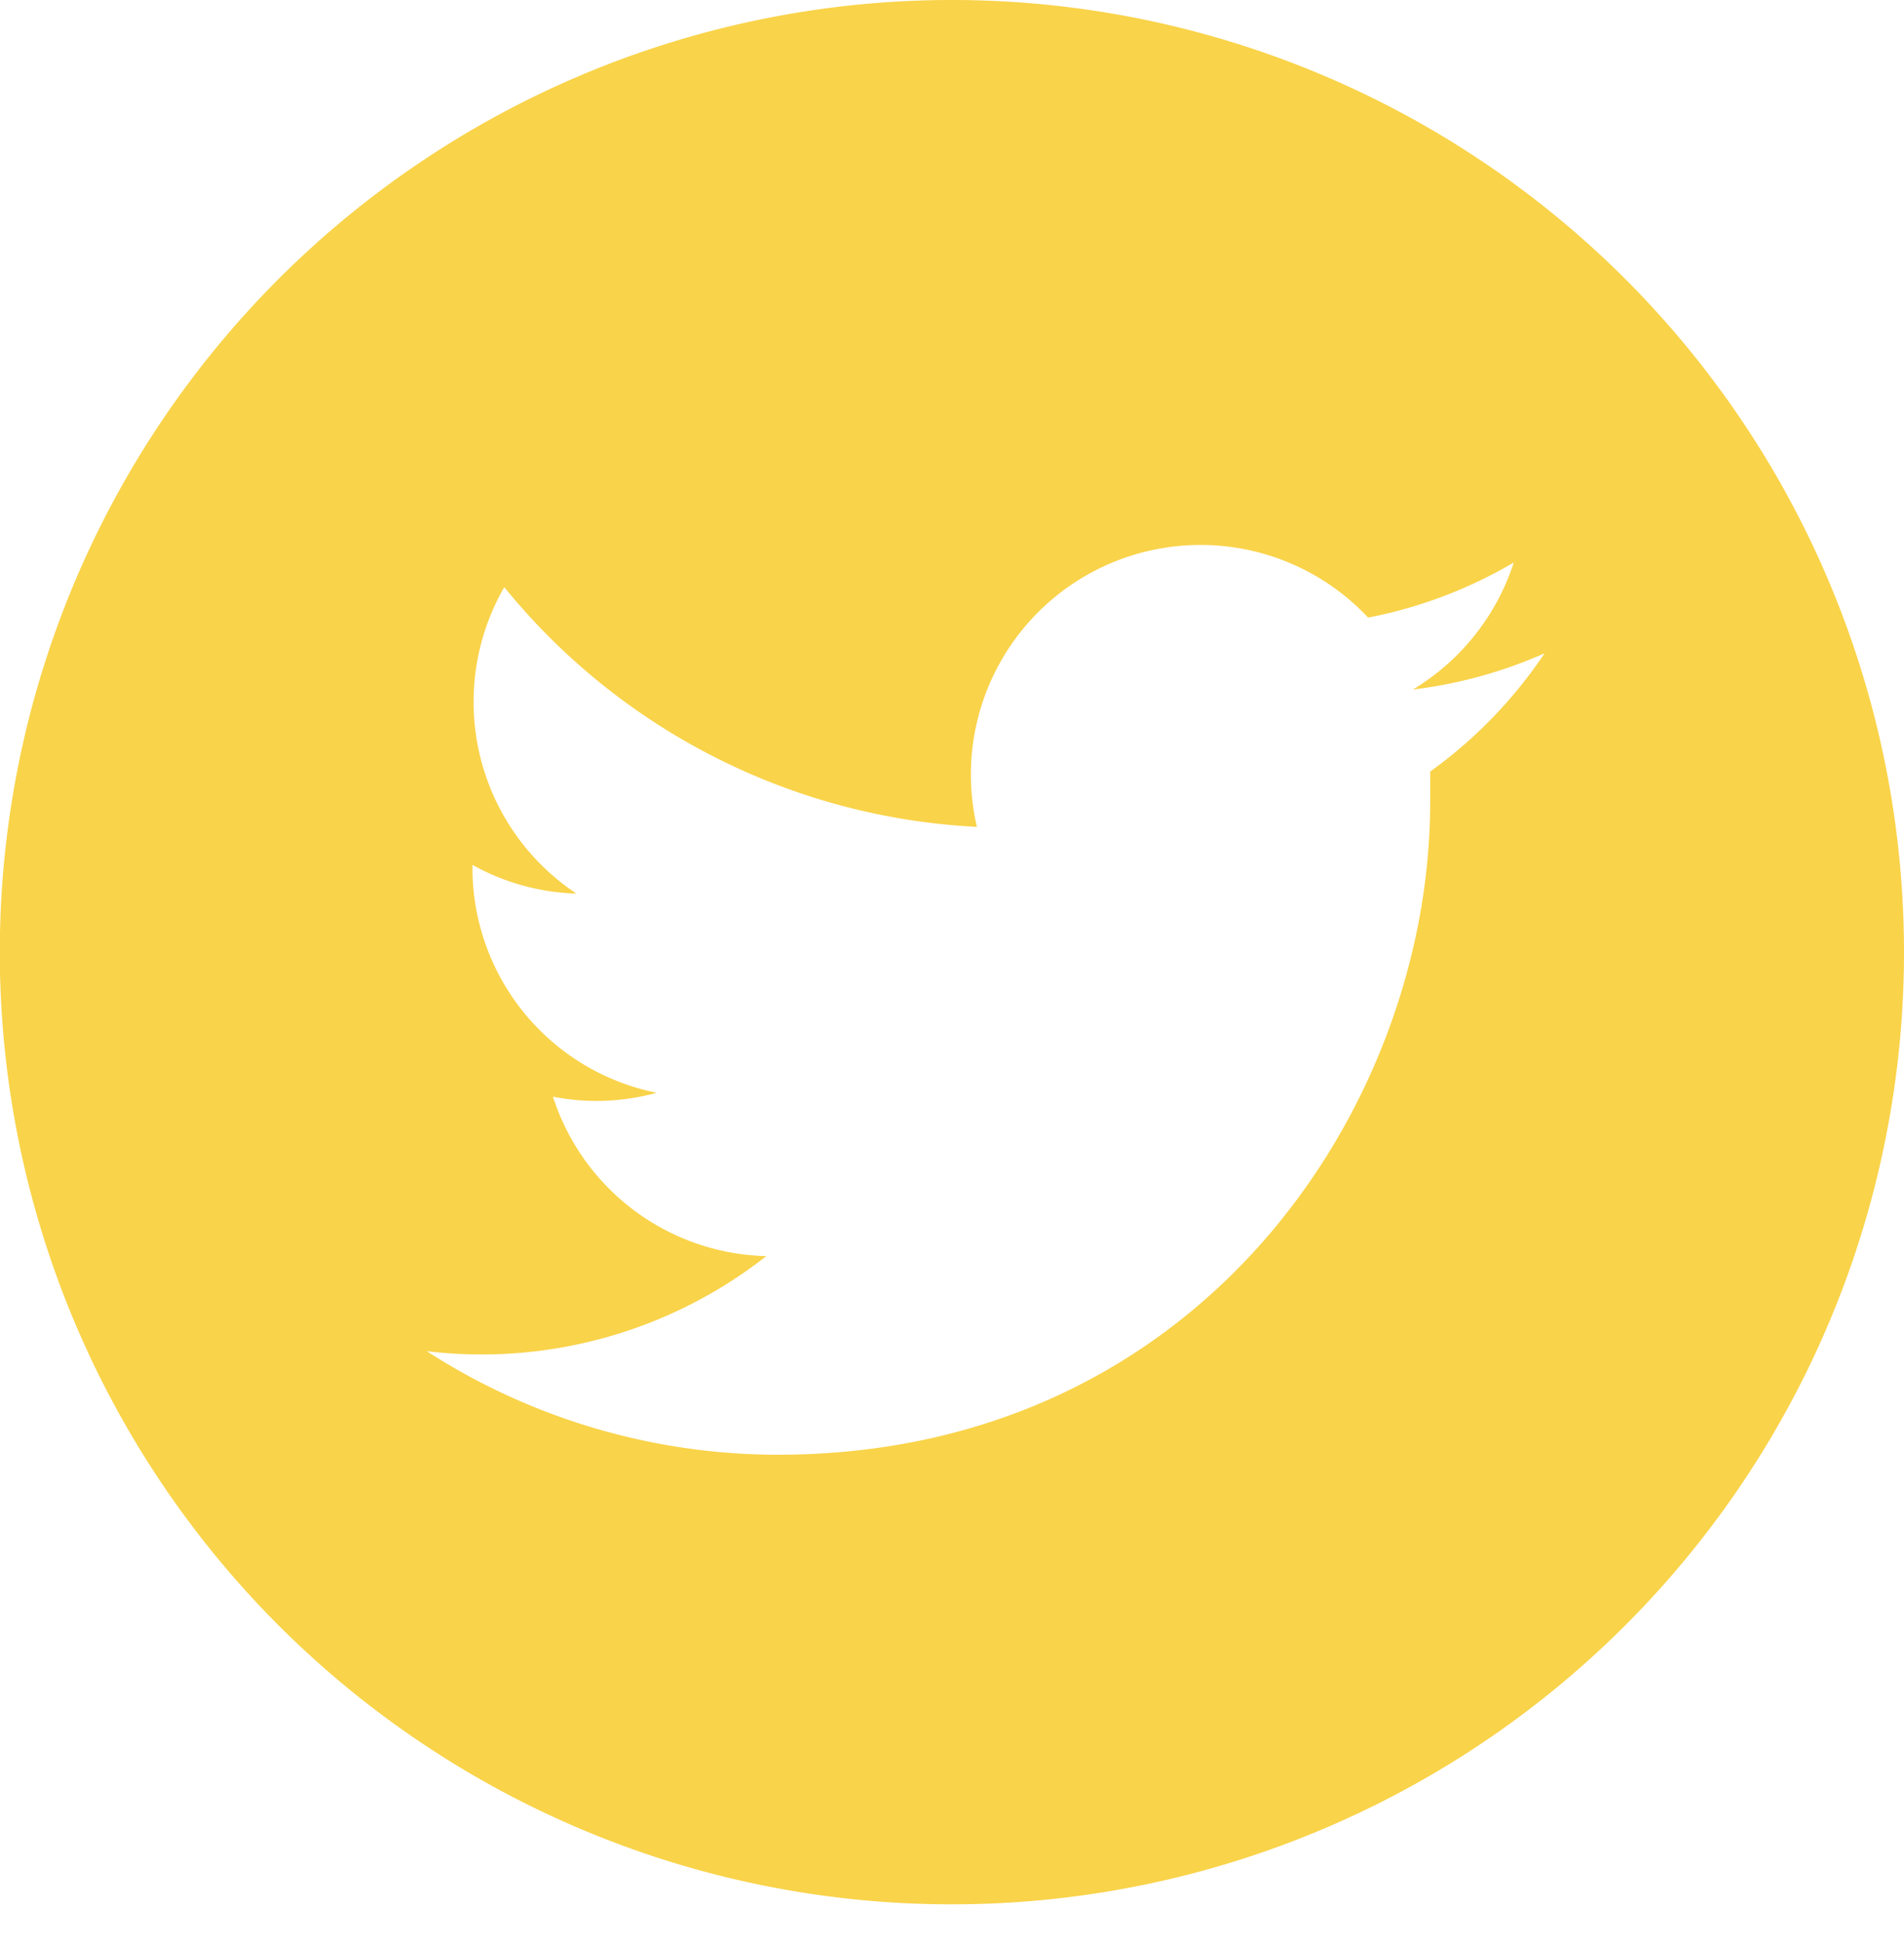
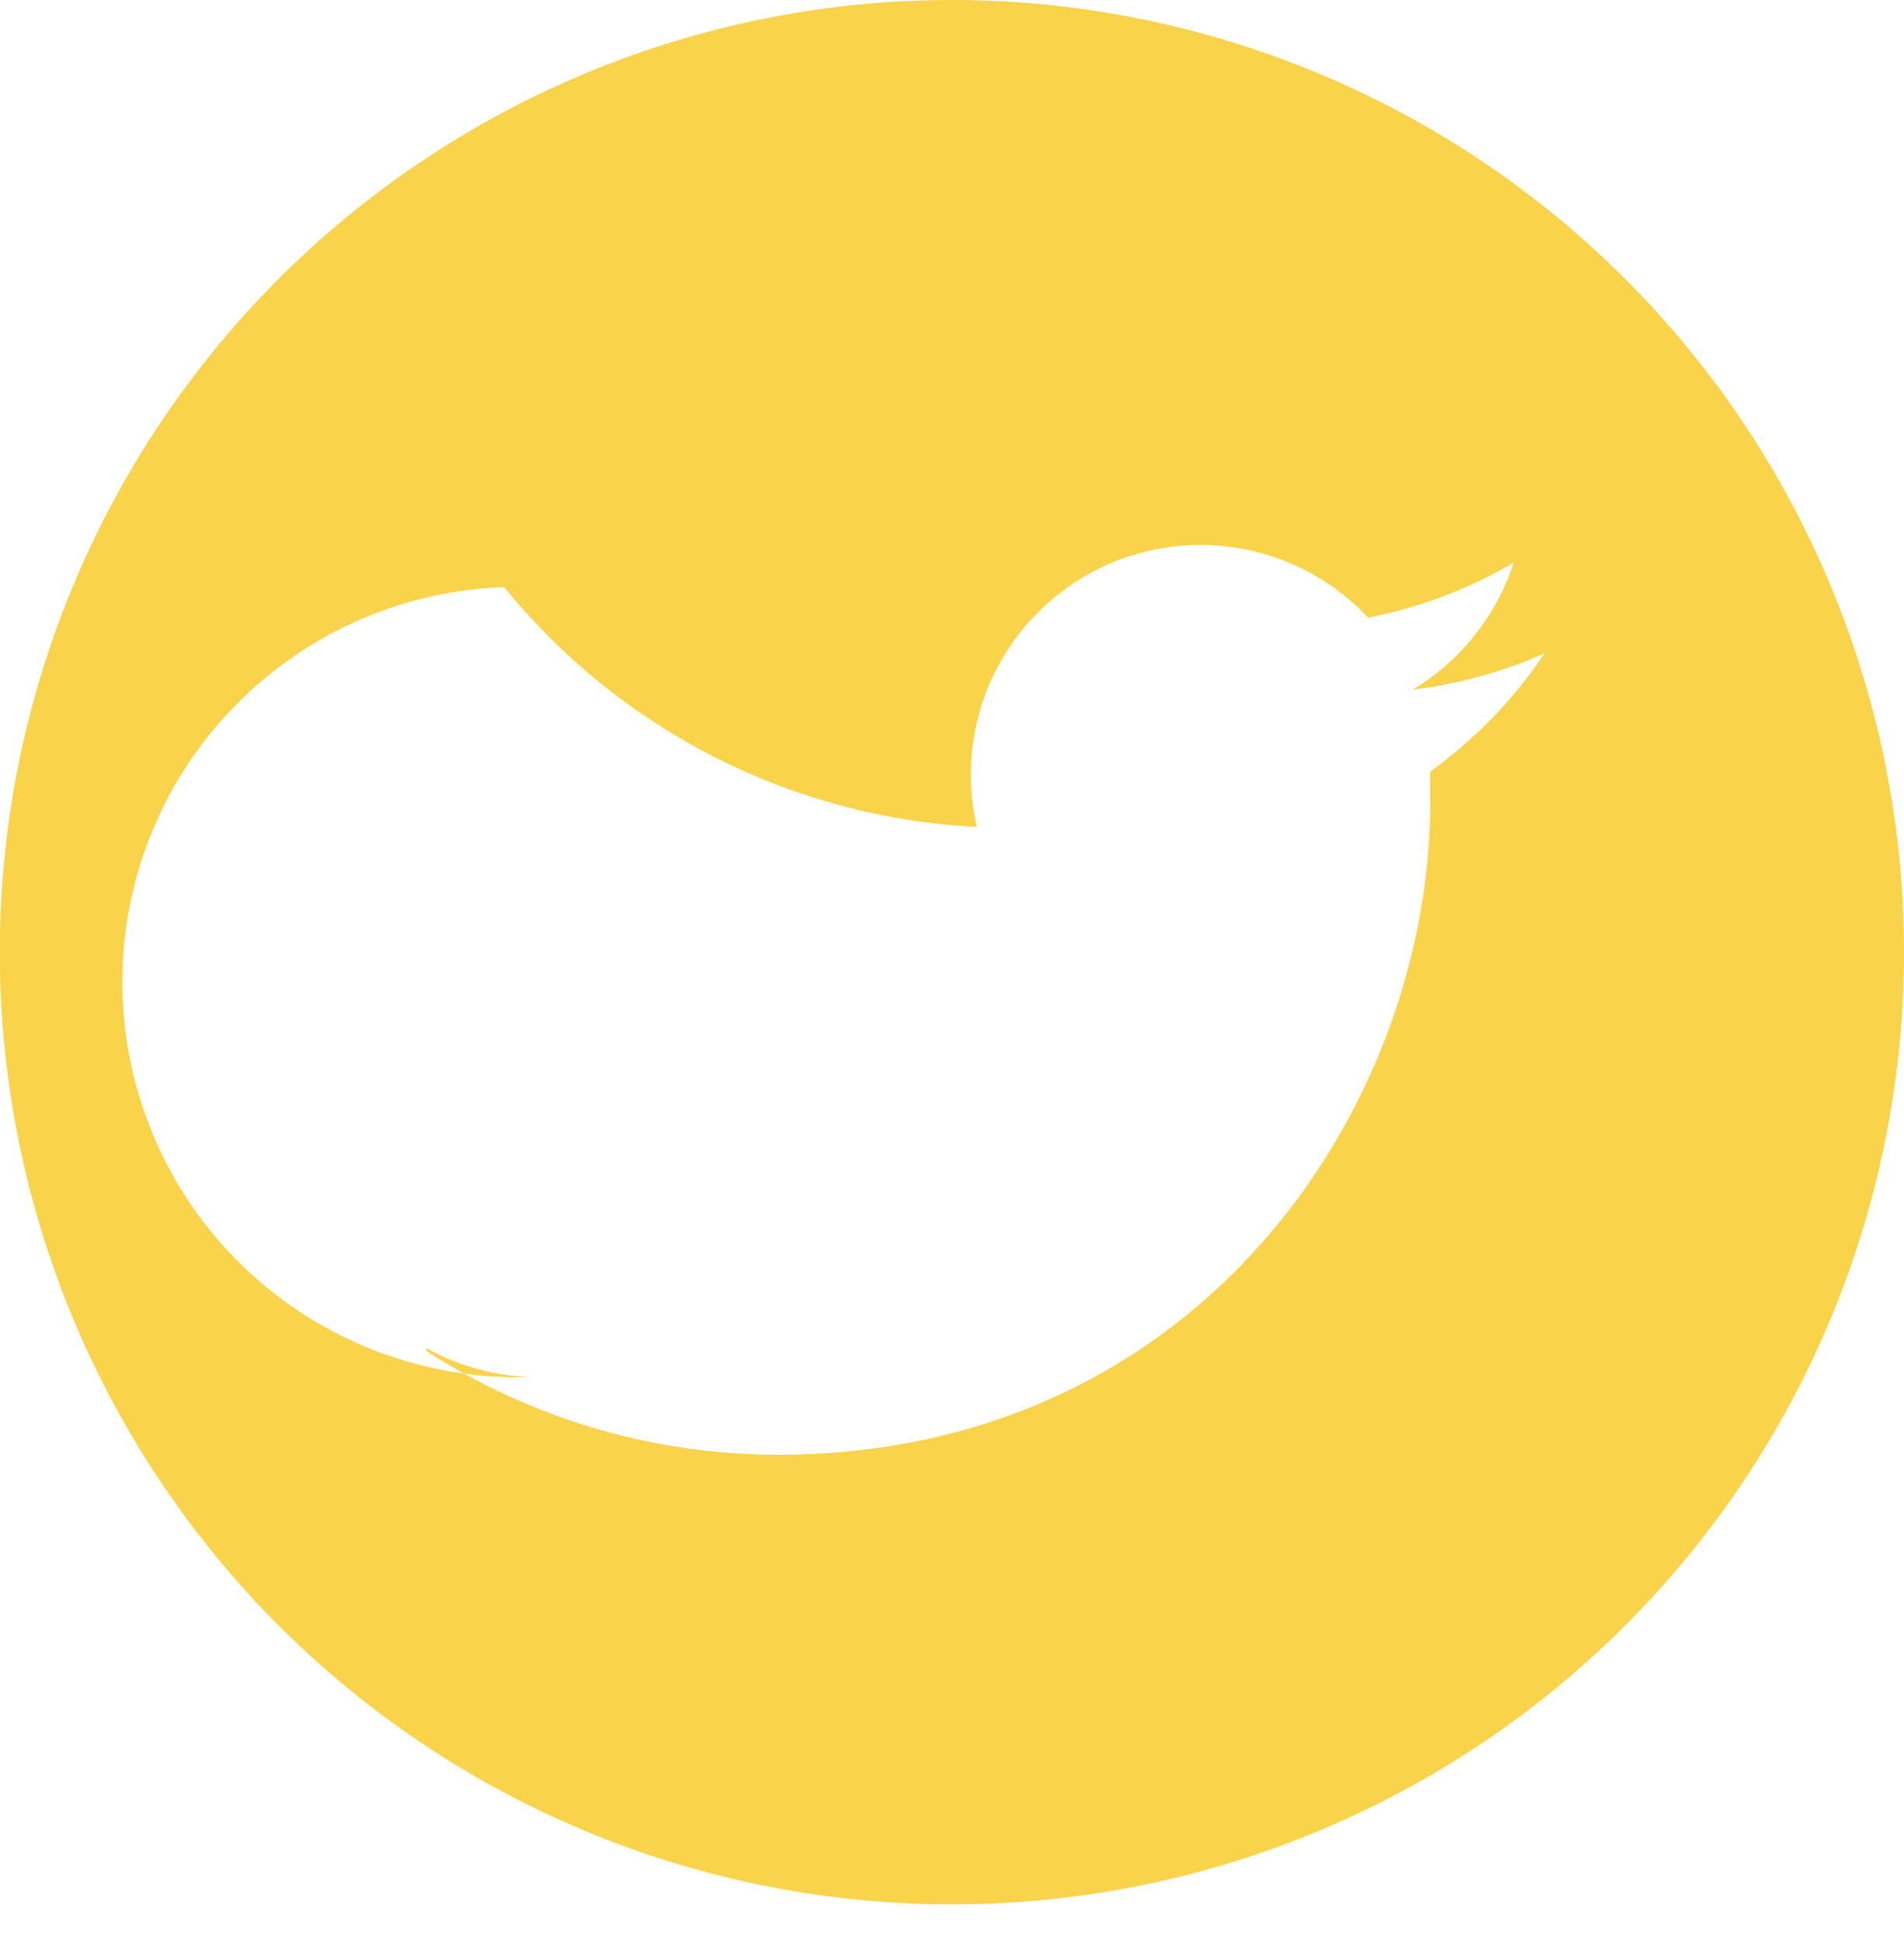
<svg xmlns="http://www.w3.org/2000/svg" viewBox="0 0 98.17 100.17">
  <defs>
    <style>.cls-1{fill:#f9d349;}</style>
  </defs>
  <g id="Logo_Bleu_Cobalt" data-name="Logo Bleu Cobalt">
-     <path class="cls-1" d="M49.08,0A49.09,49.09,0,1,0,98.17,49.09,49.09,49.09,0,0,0,49.08,0ZM73.74,39.78q0,.77,0,1.53C73.77,57,61.87,75,40.1,75A33.43,33.43,0,0,1,22,69.66a23.77,23.77,0,0,0,17.51-4.9,11.85,11.85,0,0,1-11-8.22,11.63,11.63,0,0,0,2.23.22,11.92,11.92,0,0,0,3.12-.42,11.83,11.83,0,0,1-9.5-11.6v-.15a11.74,11.74,0,0,0,5.36,1.48A11.86,11.86,0,0,1,26,30.27,33.55,33.55,0,0,0,50.37,42.63,11.84,11.84,0,0,1,70.54,31.84,23.64,23.64,0,0,0,78.05,29a11.94,11.94,0,0,1-5.2,6.55,23.8,23.8,0,0,0,6.79-1.87A23.89,23.89,0,0,1,73.74,39.78Z" />
+     <path class="cls-1" d="M49.08,0A49.09,49.09,0,1,0,98.17,49.09,49.09,49.09,0,0,0,49.08,0ZM73.74,39.78q0,.77,0,1.53C73.77,57,61.87,75,40.1,75A33.43,33.43,0,0,1,22,69.66v-.15a11.74,11.74,0,0,0,5.36,1.48A11.86,11.86,0,0,1,26,30.27,33.55,33.55,0,0,0,50.37,42.63,11.84,11.84,0,0,1,70.54,31.84,23.64,23.64,0,0,0,78.05,29a11.94,11.94,0,0,1-5.2,6.55,23.8,23.8,0,0,0,6.79-1.87A23.89,23.89,0,0,1,73.74,39.78Z" />
  </g>
</svg>